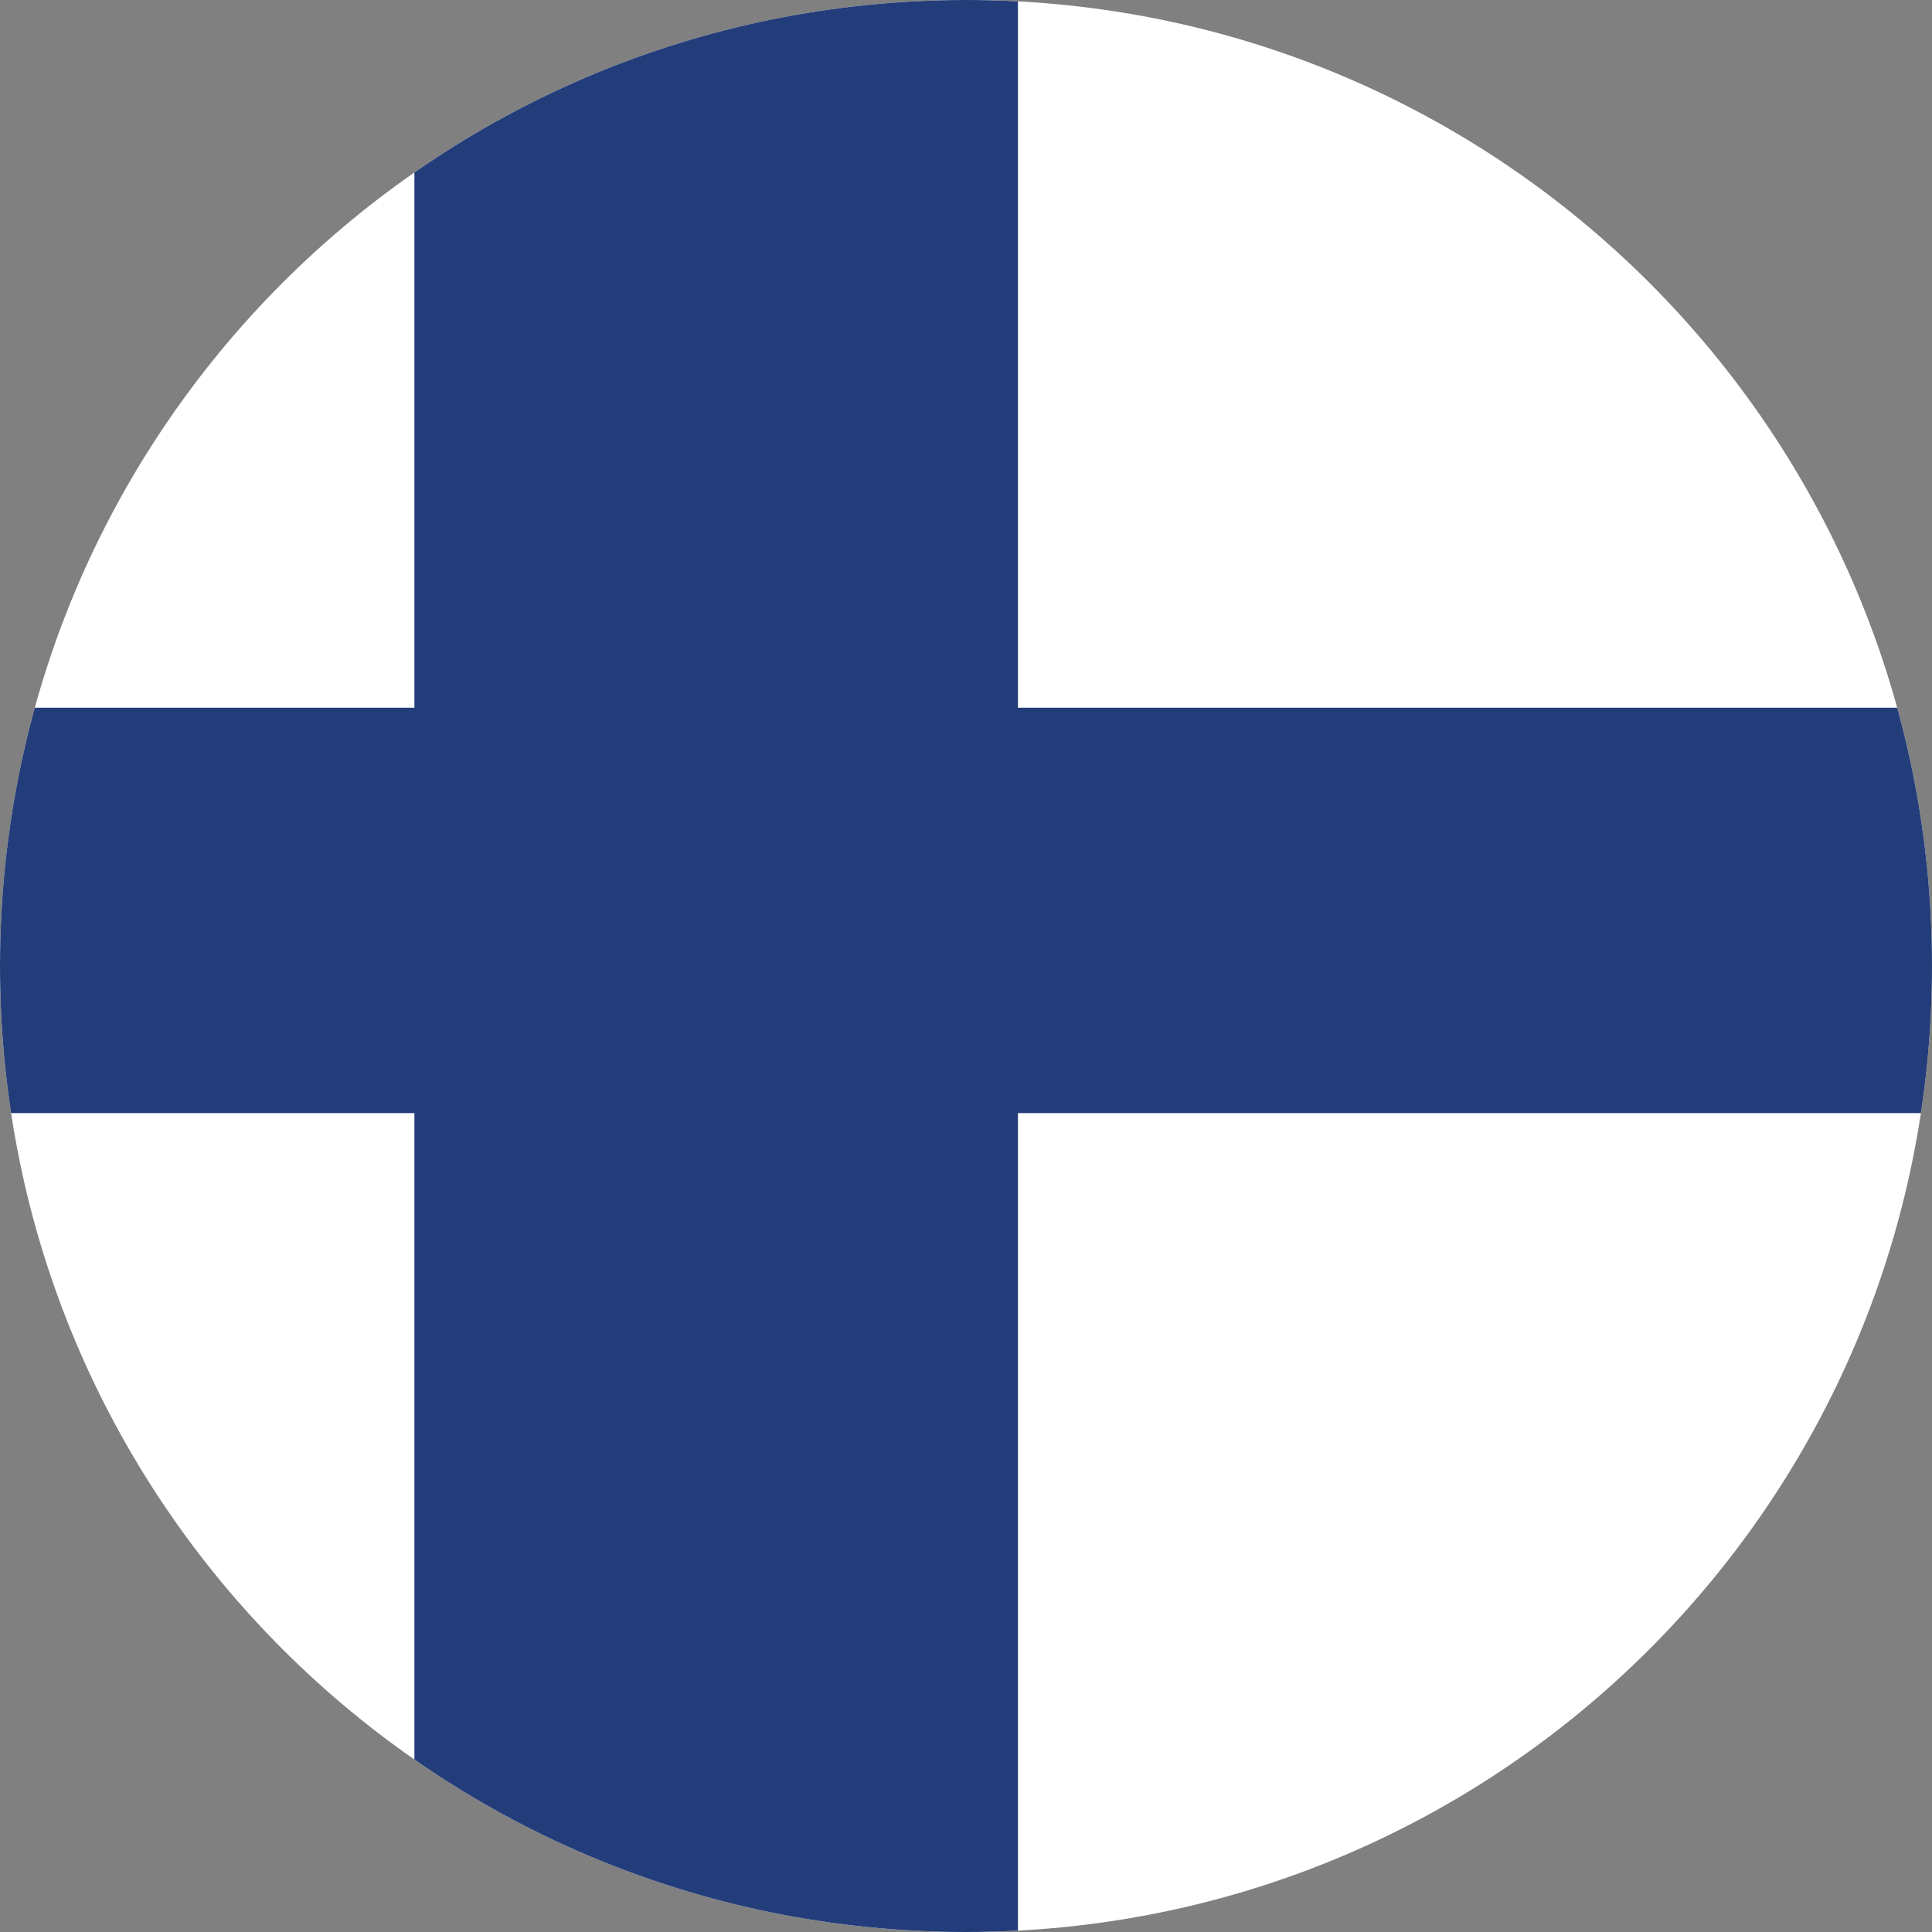
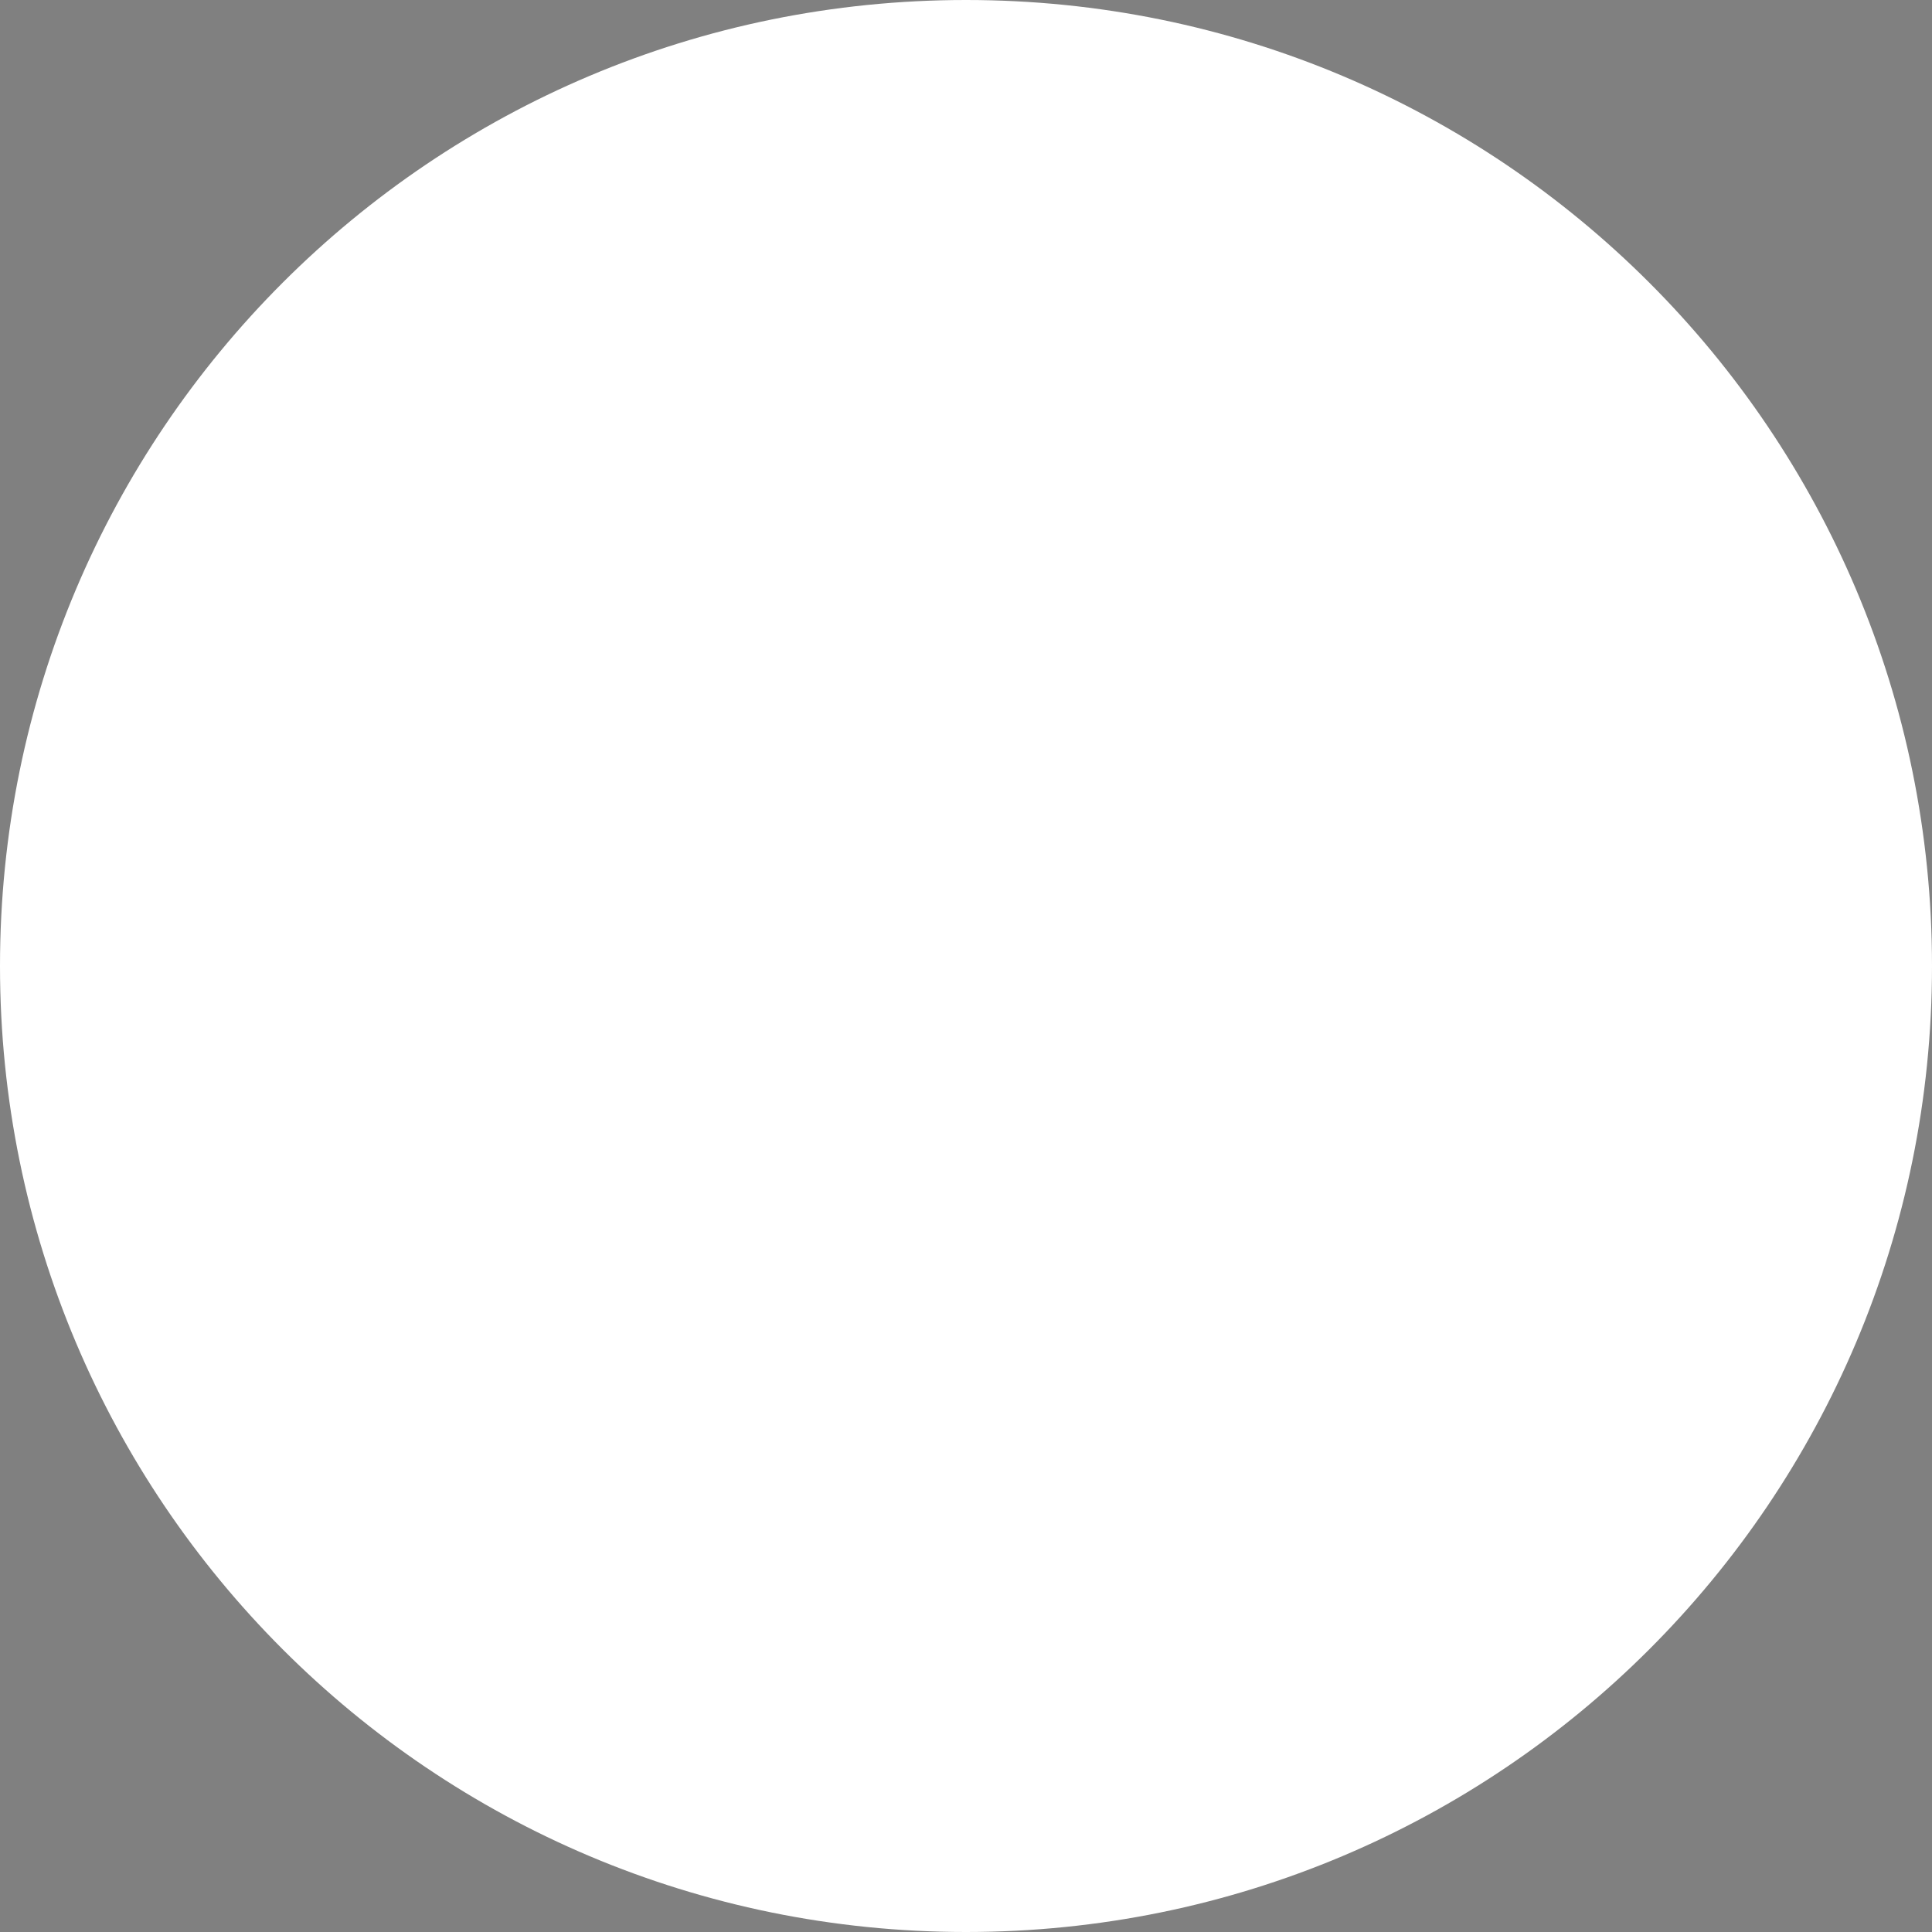
<svg xmlns="http://www.w3.org/2000/svg" version="1.2" viewBox="0 0 662 662" width="662" height="662">
  <rect x="0" y="0" width="662" height="662" fill="#808080" stroke="none" />
  <title>flag-of-finland-42</title>
  <defs>
    <clipPath clipPathUnits="userSpaceOnUse" id="cp1">
      <path d="m331 662c-183.04 0-331-147.96-331-331 0-183.04 147.96-331 331-331 183.04 0 331 147.96 331 331 0 183.04-147.96 331-331 331z" />
    </clipPath>
  </defs>
  <style>
		.s0 { fill: #ffffff } 
		.s1 { fill: #233d7b } 
	</style>
  <g id="Clip-Path" clip-path="url(#cp1)">
    <g>
      <path fill-rule="evenodd" class="s0" d="m-45.5-11.8h1028.5v685.6h-1028.5z" />
-       <path fill-rule="evenodd" class="s1" d="m983 242.5h-634.2v-254.3h-206.8v254.3h-187.5v138.9h187.5v292.4h206.8v-292.4h634.2v-138.9z" />
    </g>
  </g>
</svg>